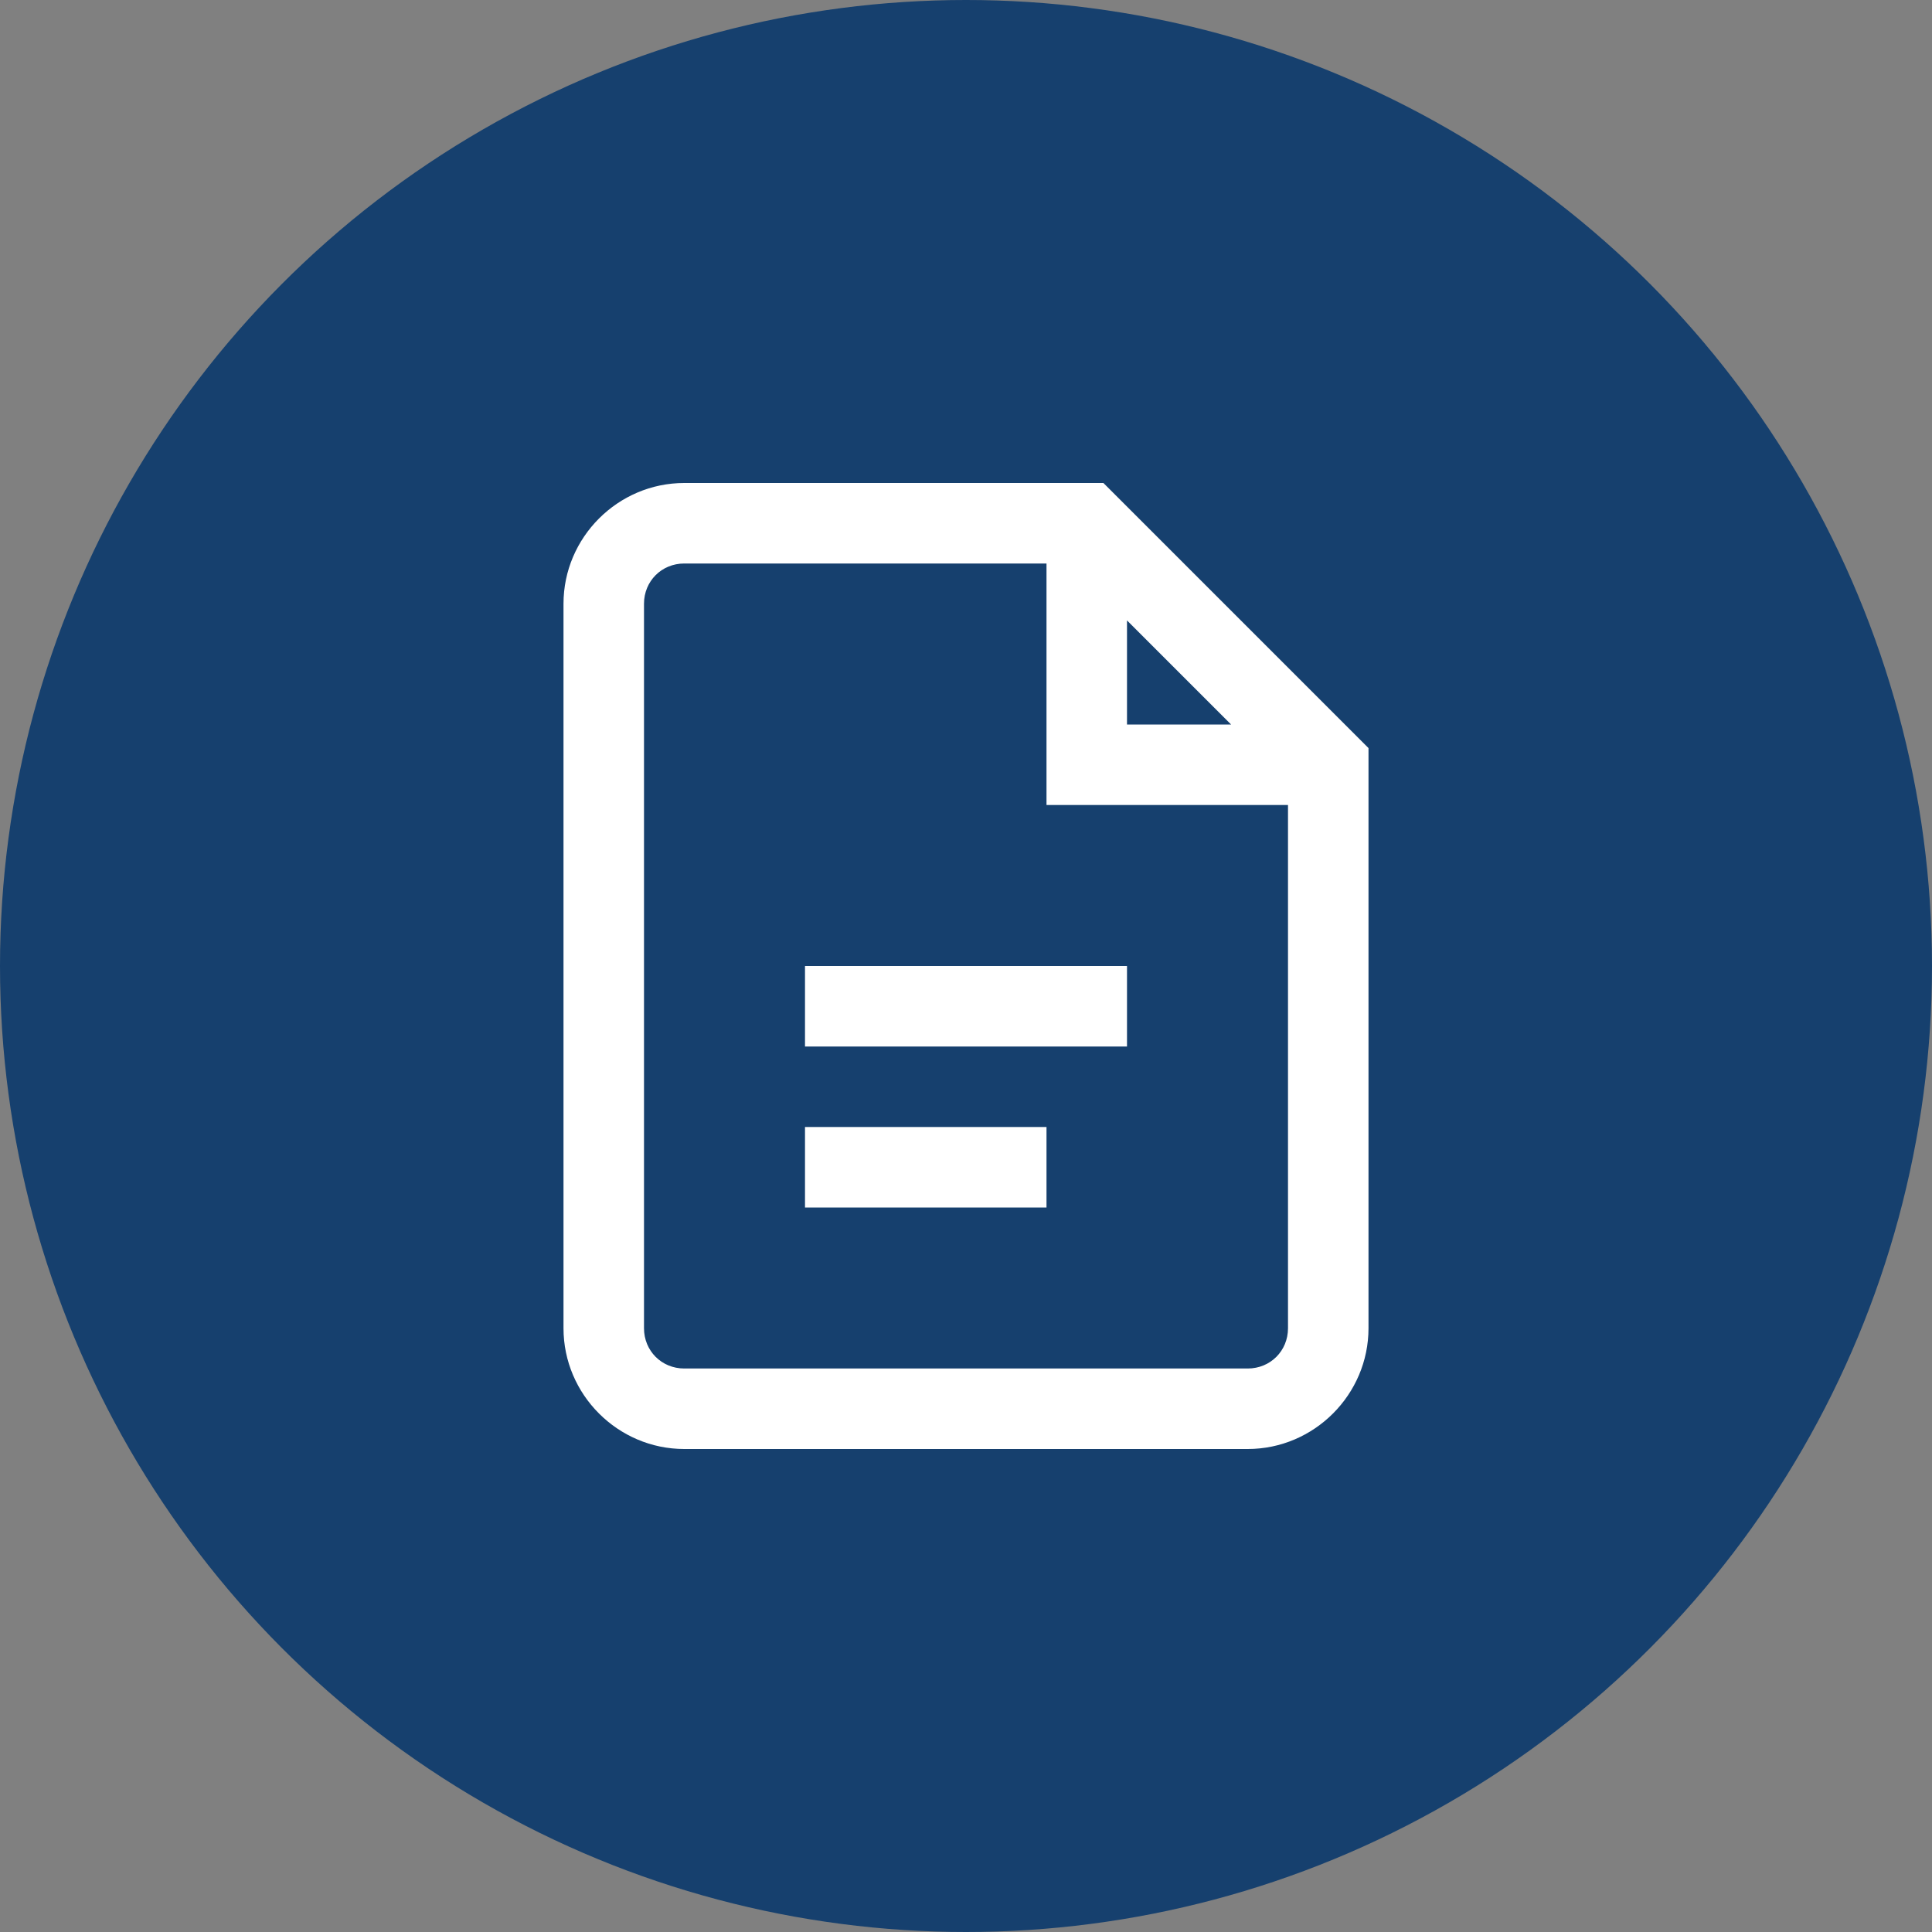
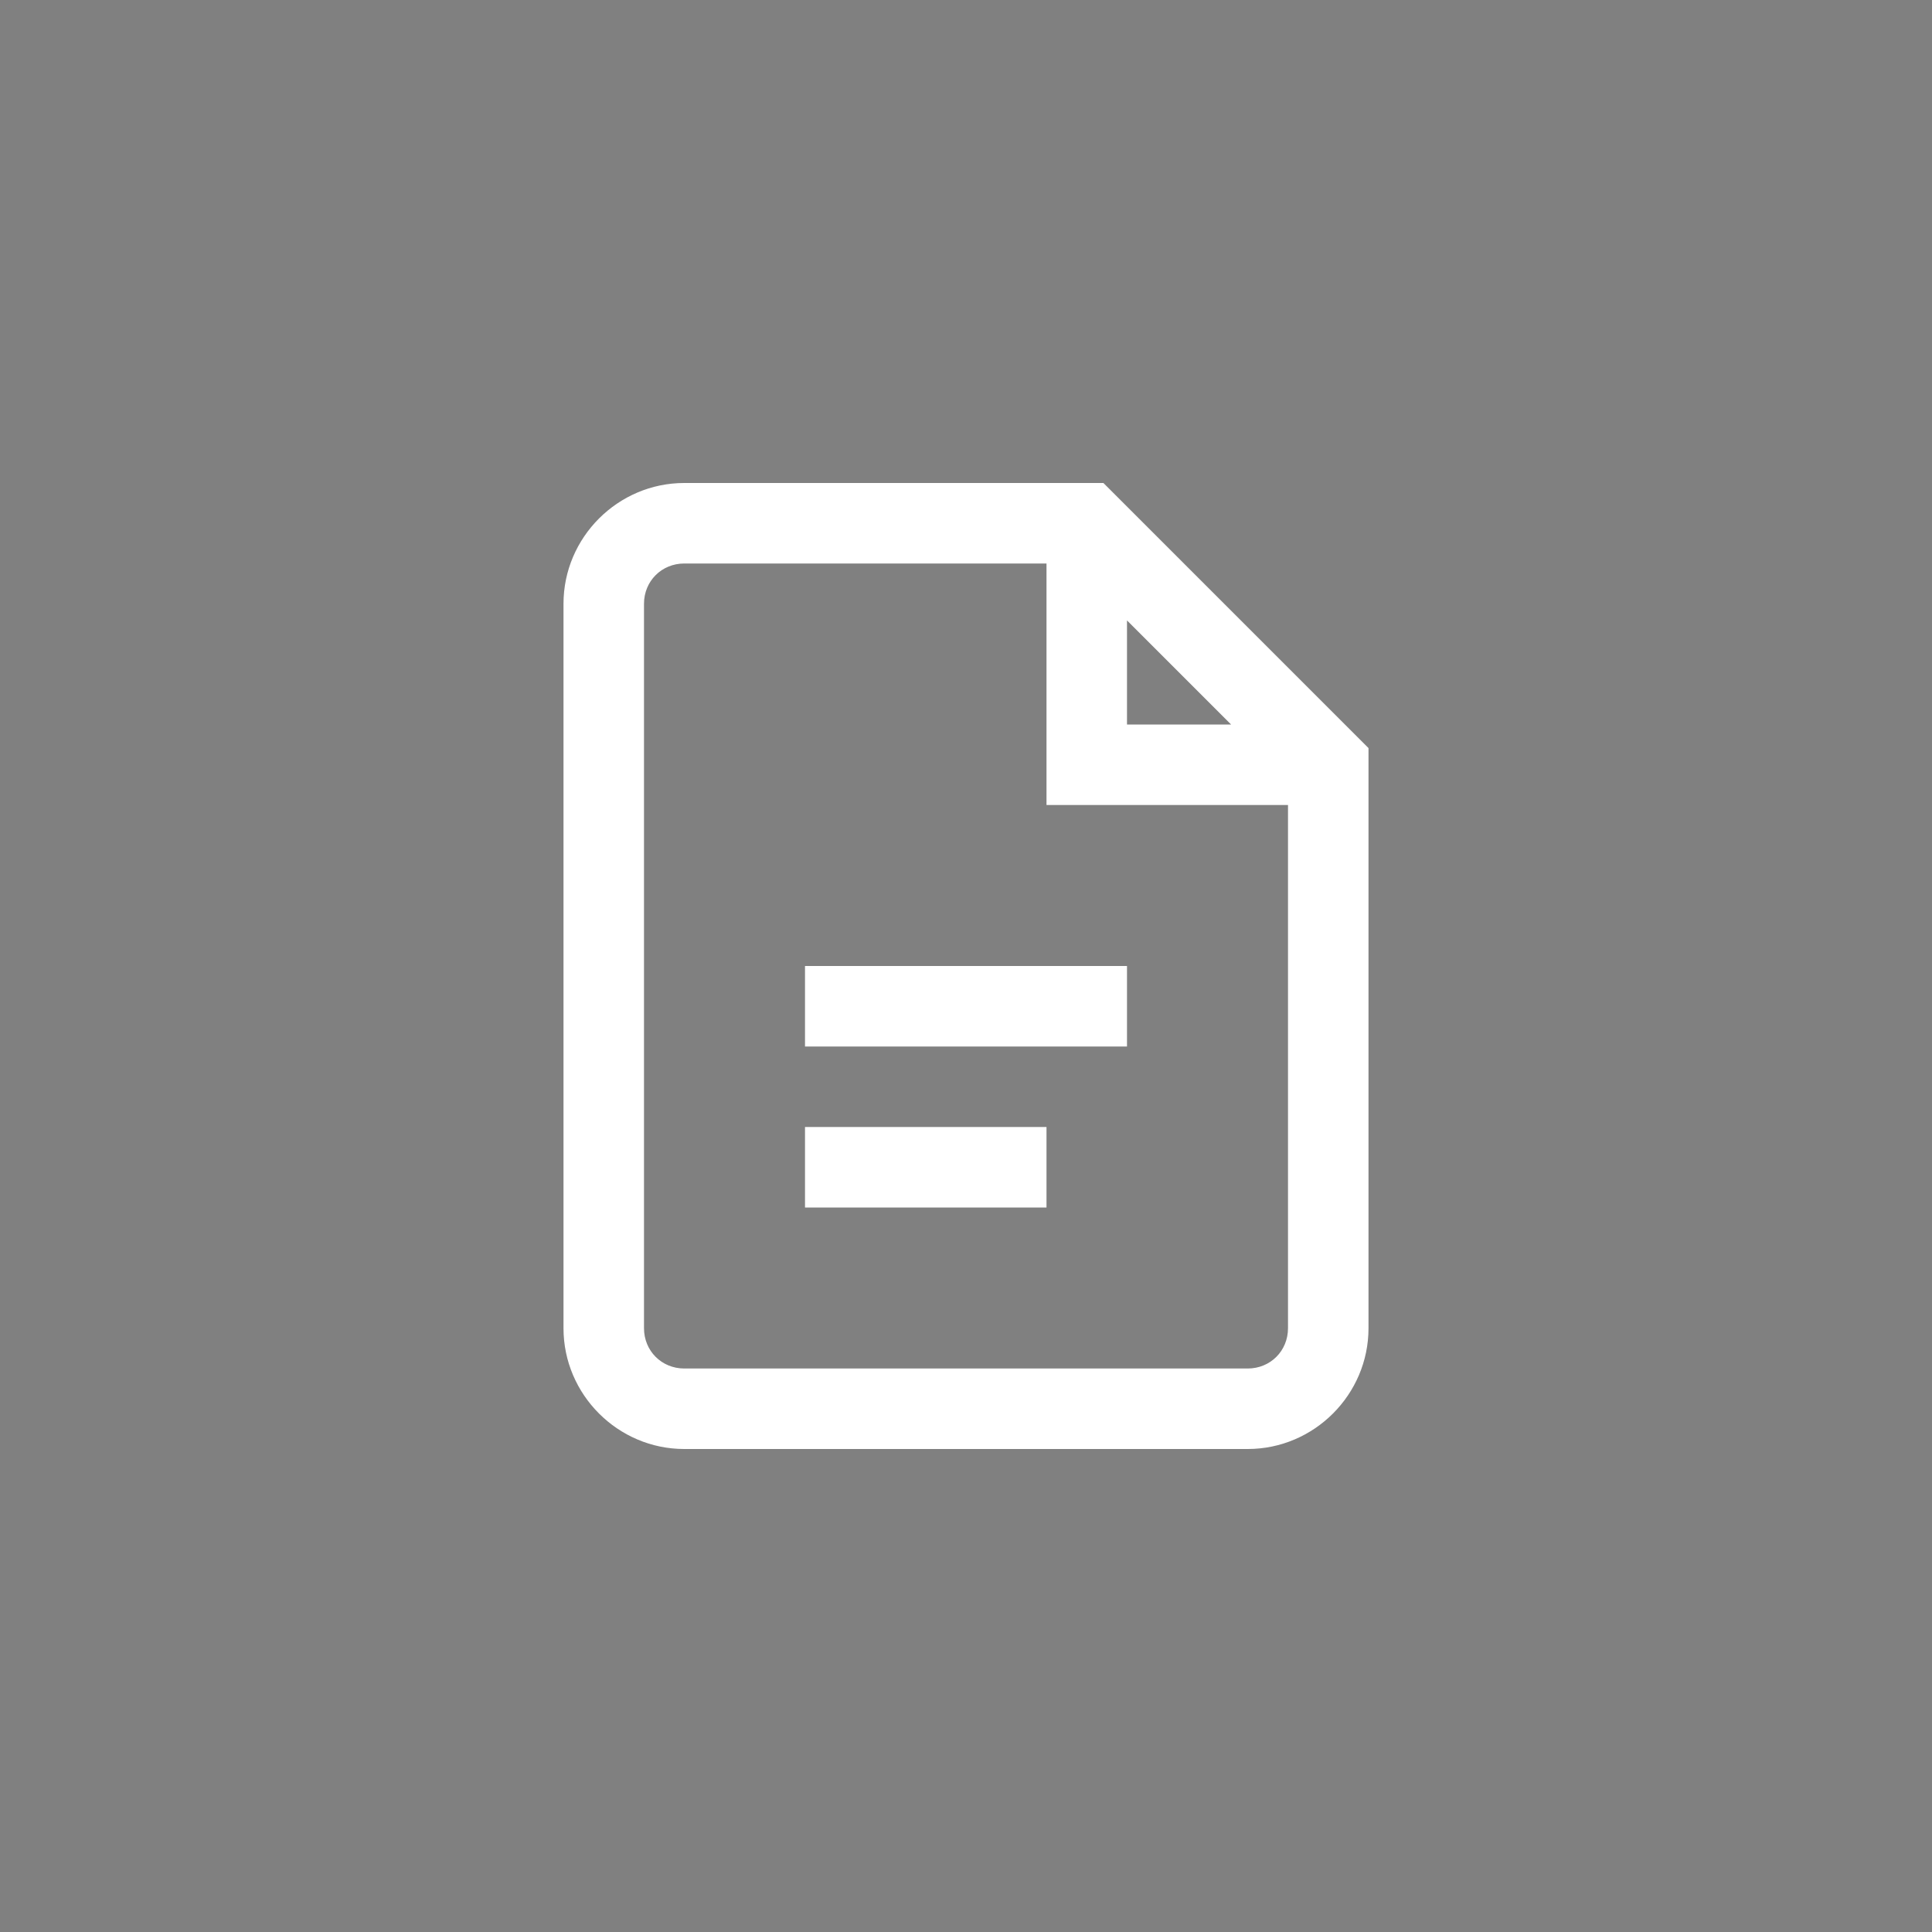
<svg xmlns="http://www.w3.org/2000/svg" width="24" height="24" viewBox="0 0 24 24" fill="none">
  <rect x="0" y="0" width="24" height="24" fill="#808080" stroke="none" />
-   <circle cx="12" cy="12" r="12" fill="#16406E" />
  <path d="M8.5 6C7.676 6 7 6.676 7 7.5V16.5C7 17.324 7.676 18 8.5 18H15.5C16.324 18 17 17.324 17 16.5V9.293L13.707 6H8.5ZM8.5 7H13V10H16V16.5C16 16.781 15.781 17 15.5 17H8.5C8.219 17 8 16.781 8 16.5V7.5C8 7.219 8.219 7 8.5 7ZM14 7.707L15.293 9H14V7.707ZM10 12V13H14V12H10ZM10 14V15H13V14H10Z" fill="white" />
</svg>